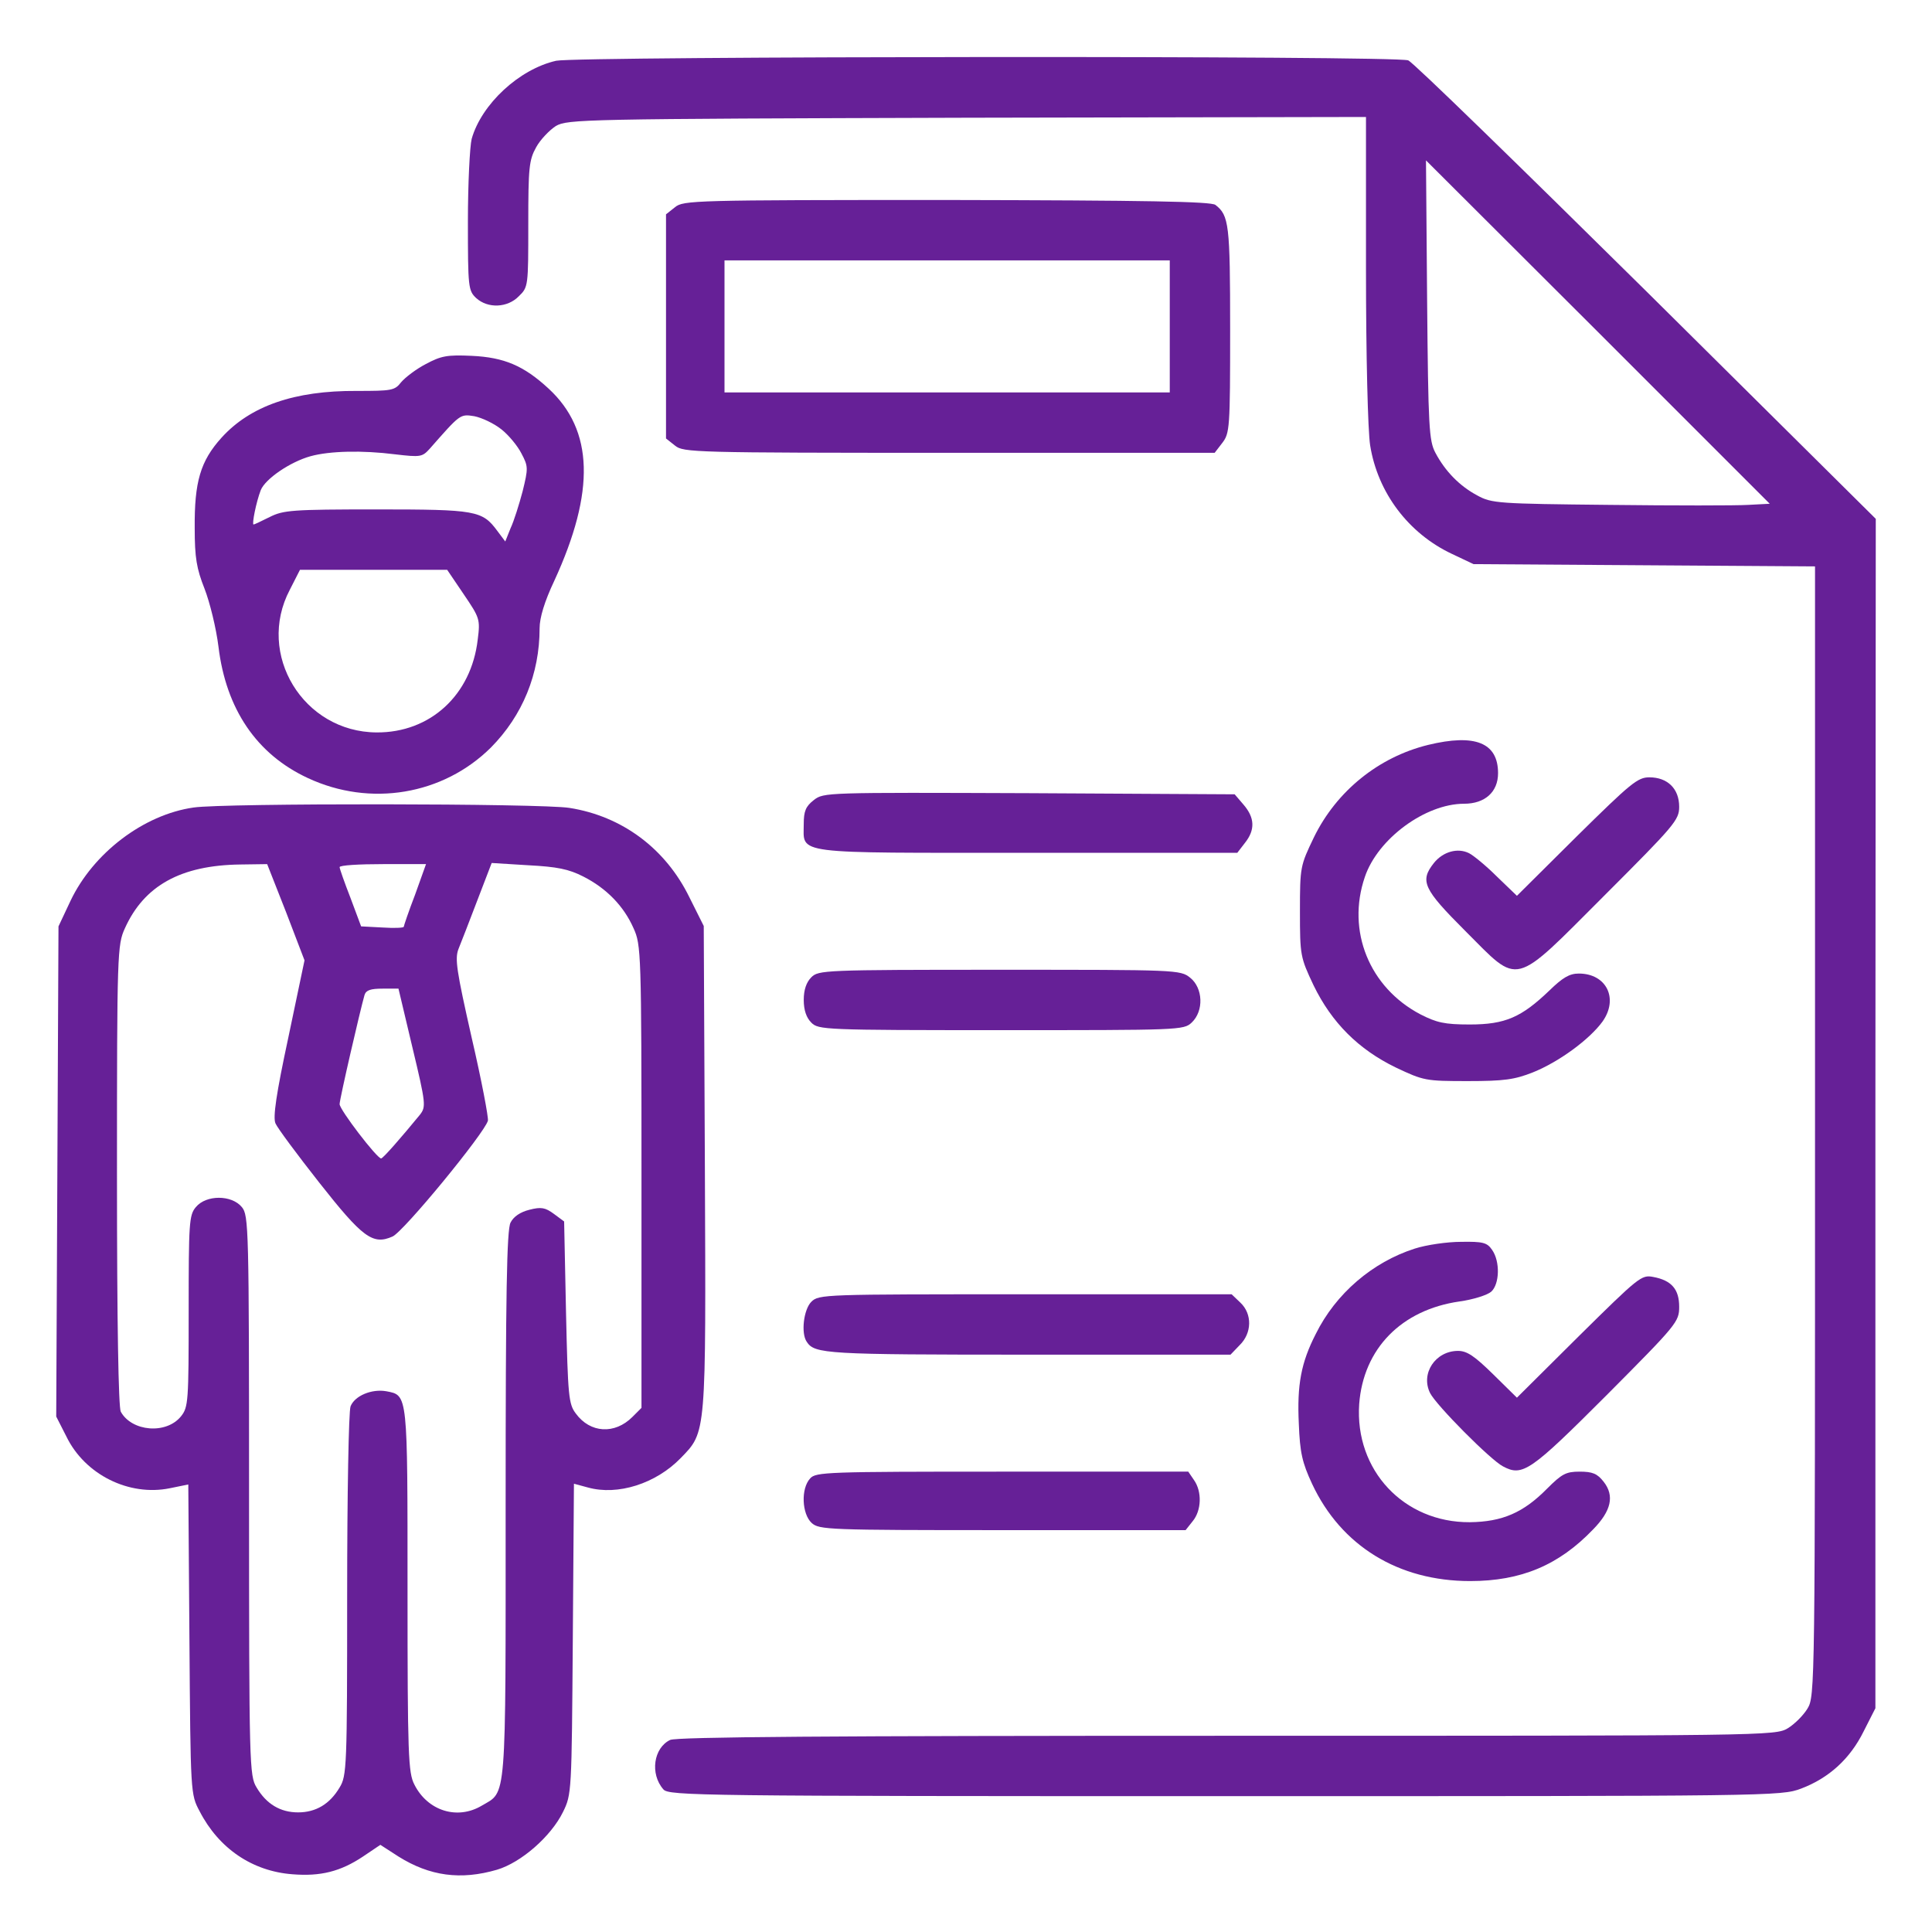
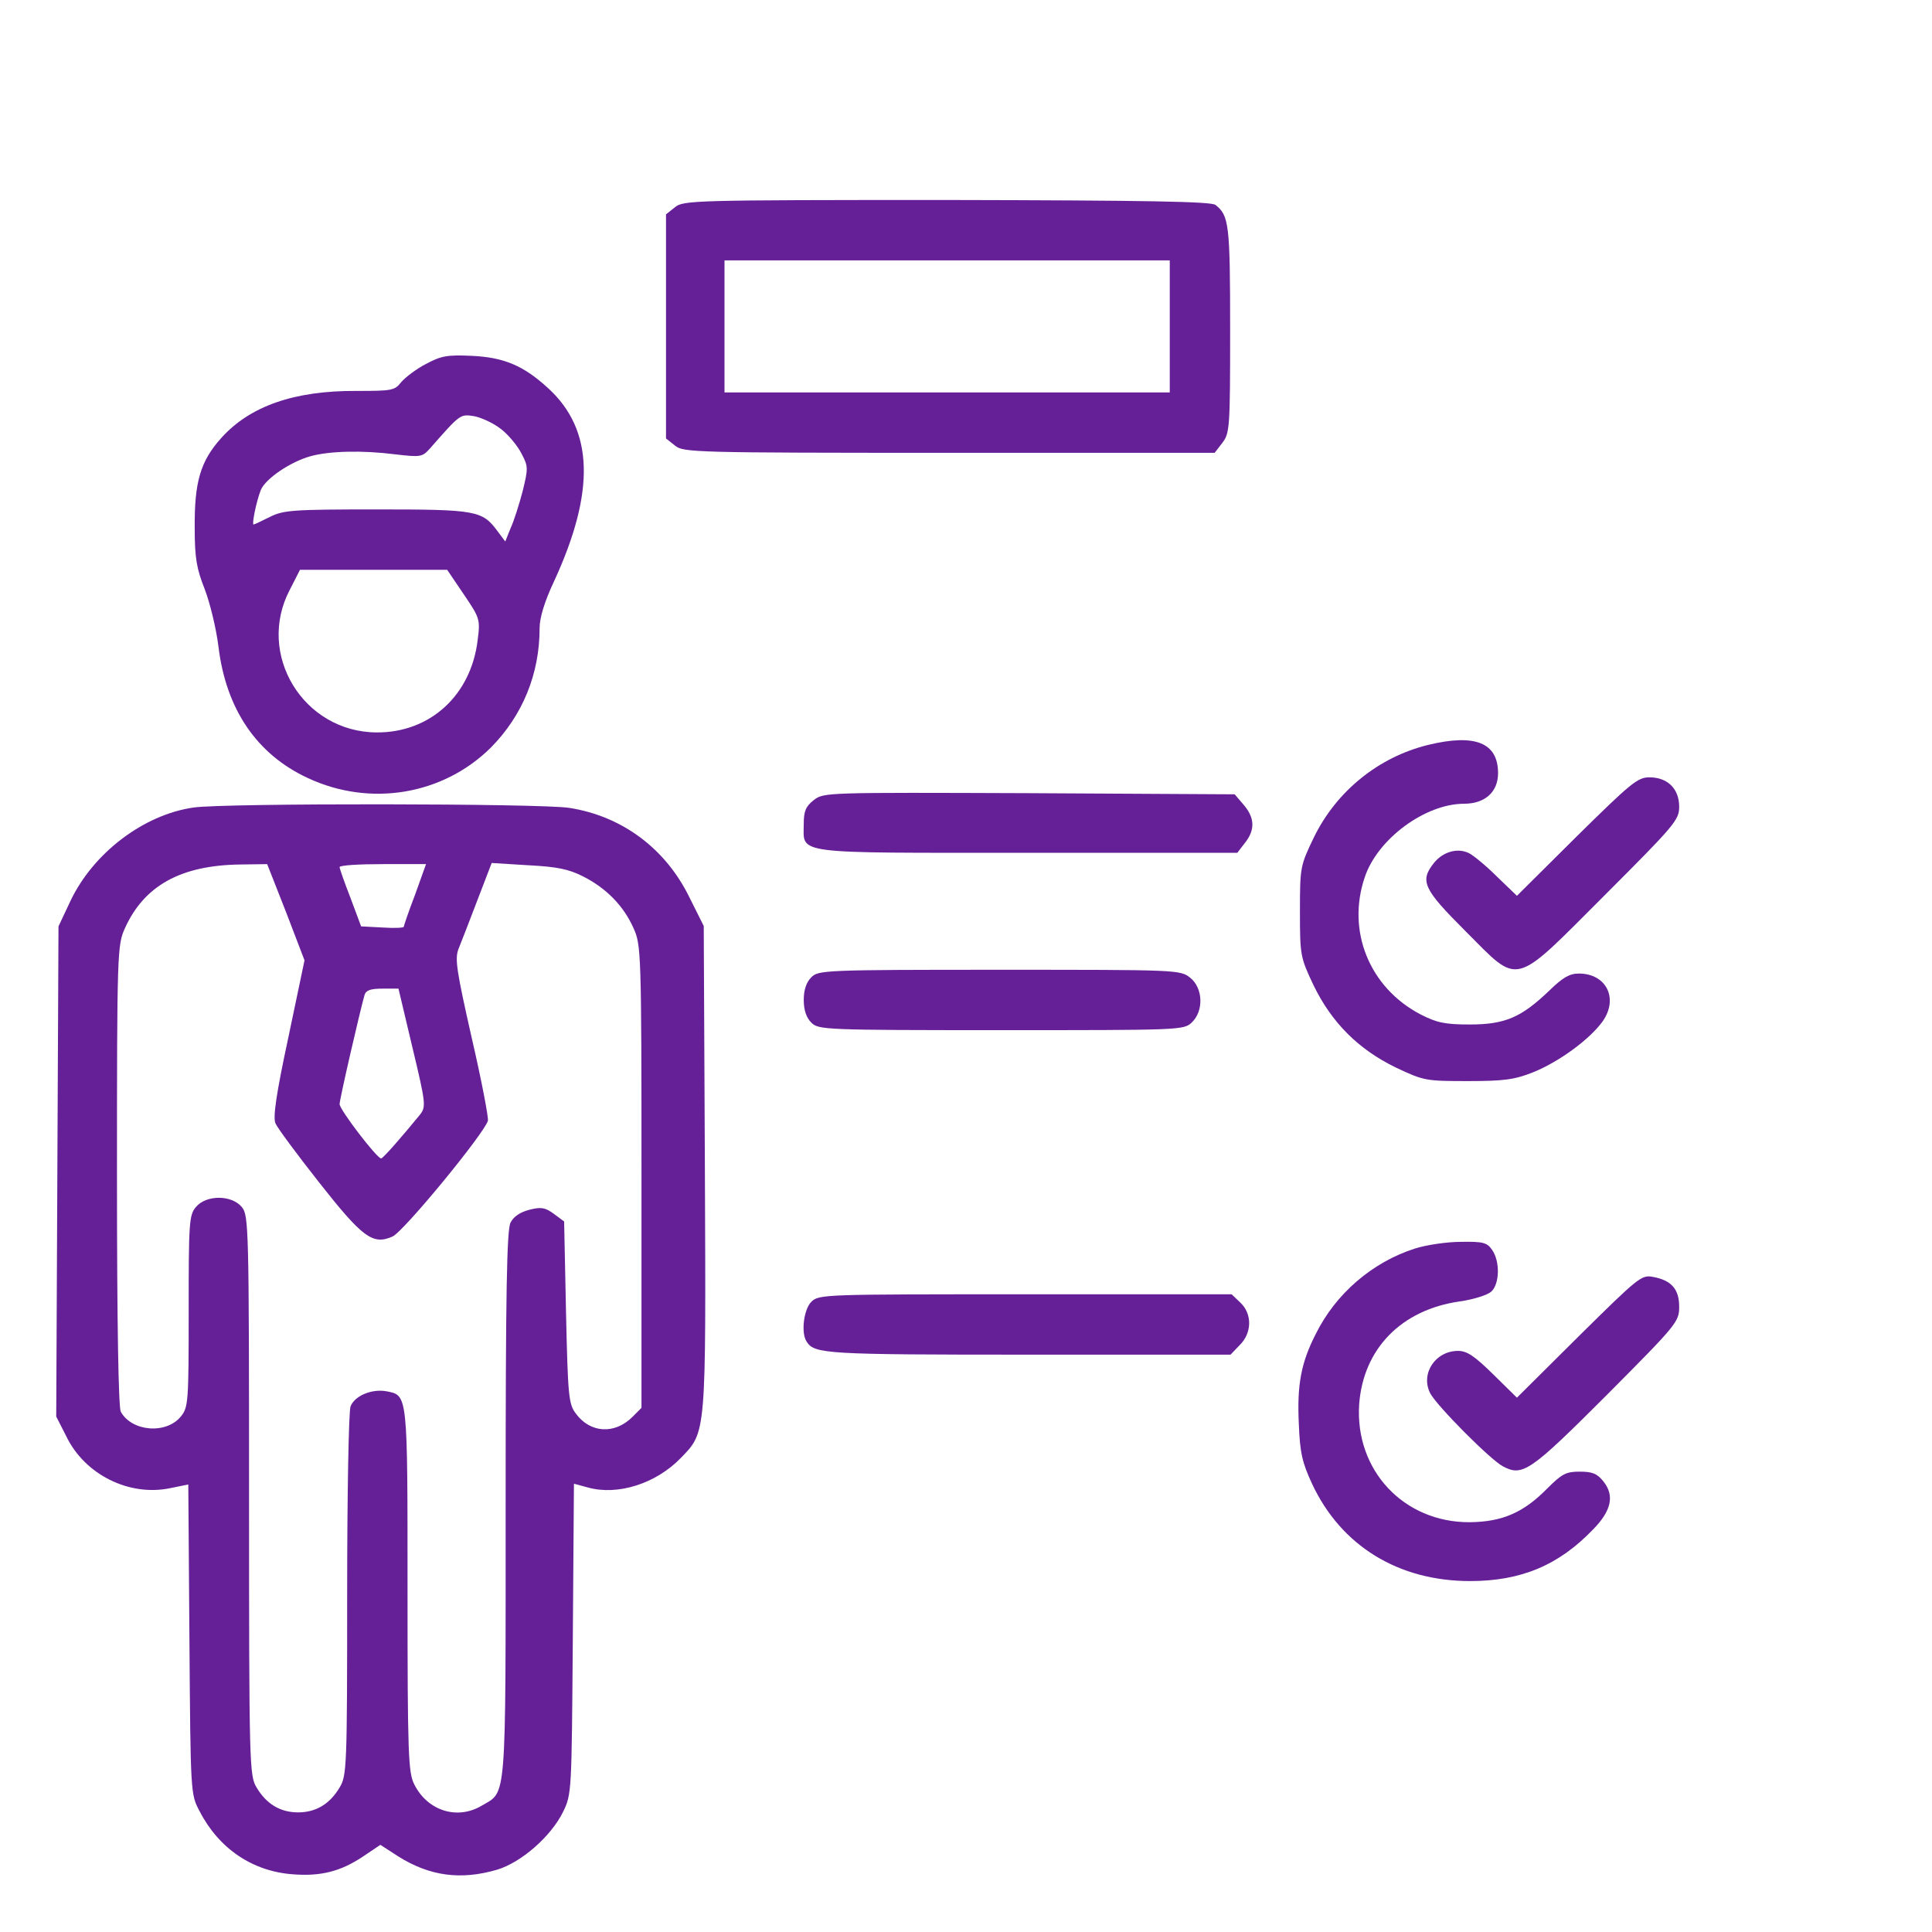
<svg xmlns="http://www.w3.org/2000/svg" version="1.0" width="512pt" height="512pt" viewBox="0 0 512 512" preserveAspectRatio="xMidYMid meet">
  <g fill="#662097" stroke="none" transform="translate(0,512) scale(0.1,-0.1)">
-     <path d="M1474 4959 c-98 -22 -198 -115 -224 -207 -5 -20 -10 -119 -10 -219 0 -175 1 -183 22 -203 31 -28 83 -26 113 5 25 24 25 27 25 191 0 150 2 170 21 204 11 20 35 45 52 56 31 18 69 19 1090 22 l1057 2 0 -402 c0 -233 5 -430 11 -468 20 -126 102 -234 217 -288 l57 -27 453 -3 452 -3 0 -1497 c0 -1476 0 -1497 -20 -1530 -11 -18 -34 -41 -52 -52 -33 -20 -54 -20 -1485 -20 -1064 0 -1459 -3 -1477 -11 -44 -21 -54 -90 -18 -131 14 -17 98 -18 1488 -18 1451 0 1474 0 1527 20 74 28 130 79 166 152 l31 61 0 1576 1 1576 -608 603 c-335 331 -618 607 -631 612 -30 13 -2201 11 -2258 -1z m3159 -1177 c-32 -2 -197 -2 -368 0 -295 3 -312 4 -350 25 -47 25 -85 64 -111 113 -17 32 -19 67 -22 405 l-3 370 456 -455 455 -455 -57 -3z" />
    <path d="M1789 4571 l-24 -19 0 -297 0 -297 24 -19 c22 -18 49 -19 726 -19 l704 0 20 26 c20 26 21 39 21 301 0 279 -3 302 -39 330 -12 9 -181 12 -712 13 -671 0 -698 -1 -720 -19z m1311 -316 l0 -175 -590 0 -590 0 0 175 0 175 590 0 590 0 0 -175z" />
    <path d="M1128 4155 c-25 -13 -54 -35 -65 -48 -17 -22 -25 -23 -118 -23 -165 1 -282 -40 -358 -124 -56 -62 -72 -117 -71 -240 0 -78 5 -107 26 -160 14 -36 31 -105 37 -154 20 -165 101 -285 237 -348 165 -77 358 -45 485 81 84 85 129 195 129 316 0 28 13 71 39 126 109 237 104 399 -15 509 -66 61 -118 83 -204 87 -65 3 -81 0 -122 -22z m201 -173 c19 -15 43 -44 53 -64 18 -34 18 -39 3 -100 -9 -34 -23 -79 -32 -98 l-14 -35 -21 28 c-40 54 -56 57 -320 57 -224 0 -247 -2 -283 -20 -22 -11 -41 -20 -43 -20 -5 0 7 60 19 91 12 30 78 75 132 90 51 14 137 16 224 5 68 -8 72 -7 92 15 81 92 80 92 118 86 20 -4 52 -19 72 -35z m-100 -437 c42 -62 44 -66 37 -120 -17 -147 -126 -247 -268 -246 -194 1 -320 207 -230 378 l27 53 195 0 195 0 44 -65z" />
    <path d="M3785 3146 c-131 -32 -243 -122 -303 -245 -36 -75 -37 -78 -37 -196 0 -117 1 -122 36 -196 48 -99 119 -170 218 -218 74 -35 79 -36 191 -36 96 0 124 4 172 23 70 28 151 88 185 135 43 61 10 127 -63 127 -25 0 -43 -11 -78 -45 -74 -71 -117 -90 -211 -90 -67 0 -88 5 -131 27 -135 71 -196 221 -147 364 34 101 160 194 263 194 55 0 90 31 90 81 0 81 -61 105 -185 75z" />
    <path d="M4178 2903 l-158 -157 -53 51 c-28 28 -62 56 -74 62 -30 15 -69 4 -93 -26 -38 -48 -28 -69 83 -180 146 -146 123 -152 370 95 185 185 197 199 197 234 0 48 -31 78 -79 78 -31 0 -49 -15 -193 -157z" />
    <path d="M2157 3000 c-22 -17 -27 -30 -27 -64 0 -81 -35 -76 593 -76 l556 0 20 26 c28 35 26 67 -3 101 l-24 28 -544 3 c-540 2 -545 2 -571 -18z" />
    <path d="M513 2980 c-133 -19 -266 -121 -326 -247 l-32 -68 -3 -649 -3 -650 27 -53 c49 -101 166 -159 274 -137 l49 10 3 -410 c3 -410 3 -411 27 -456 51 -99 140 -159 246 -167 74 -6 127 7 187 47 l46 31 48 -31 c83 -52 165 -63 261 -35 64 19 143 88 175 153 23 47 23 51 26 459 l3 411 37 -10 c79 -22 180 10 246 78 68 70 67 58 64 771 l-3 639 -38 76 c-63 129 -178 215 -318 237 -73 12 -915 13 -996 1z m245 -277 l49 -128 -43 -205 c-32 -149 -41 -211 -34 -227 5 -12 57 -82 116 -157 115 -146 142 -166 194 -143 29 12 244 274 253 307 2 8 -17 108 -43 220 -40 177 -45 209 -35 235 7 17 29 74 50 129 l38 99 97 -6 c76 -4 107 -10 146 -30 61 -31 107 -78 133 -137 20 -44 21 -63 21 -658 l0 -613 -24 -24 c-47 -47 -112 -43 -150 9 -19 25 -21 45 -26 268 l-5 241 -27 20 c-23 17 -34 19 -65 11 -24 -6 -42 -18 -50 -34 -10 -19 -13 -187 -13 -748 0 -799 3 -758 -63 -797 -65 -39 -144 -14 -179 56 -16 31 -18 77 -18 514 0 524 1 517 -56 528 -39 7 -84 -12 -95 -40 -5 -14 -9 -232 -9 -501 0 -455 -1 -478 -20 -509 -26 -44 -63 -66 -110 -66 -47 0 -84 22 -110 66 -19 31 -20 56 -20 773 0 713 -1 743 -19 765 -27 33 -95 33 -122 0 -18 -21 -19 -43 -19 -276 0 -239 -1 -254 -20 -278 -39 -49 -131 -41 -160 12 -6 13 -10 229 -10 628 0 590 1 609 21 653 51 113 148 167 306 169 l71 1 50 -127z m342 46 c-17 -44 -30 -83 -30 -85 0 -3 -25 -4 -56 -2 l-57 3 -28 75 c-16 41 -29 78 -29 82 0 5 52 8 115 8 l114 0 -29 -81z m-7 -405 c36 -150 36 -157 20 -178 -50 -61 -98 -116 -103 -116 -11 0 -110 129 -110 144 0 13 54 247 66 289 4 13 16 17 48 17 l42 0 37 -156z" />
    <path d="M2150 2530 c-13 -13 -20 -33 -20 -60 0 -27 7 -47 20 -60 19 -19 33 -20 503 -20 472 0 484 0 505 20 33 31 30 92 -4 119 -26 21 -36 21 -505 21 -466 0 -480 -1 -499 -20z" />
    <path d="M3749 1811 c-112 -36 -209 -119 -262 -226 -39 -76 -50 -135 -45 -238 3 -77 9 -103 35 -159 77 -165 229 -258 419 -258 135 0 235 42 326 137 48 49 57 89 28 126 -17 22 -30 27 -64 27 -36 0 -47 -6 -86 -45 -63 -64 -119 -88 -205 -89 -175 -1 -305 138 -293 313 11 147 112 250 266 272 36 5 74 17 84 26 22 20 24 80 2 111 -13 19 -24 22 -82 21 -37 0 -92 -8 -123 -18z" />
    <path d="M4184 1579 l-164 -163 -63 62 c-49 48 -69 62 -93 62 -60 0 -100 -60 -74 -112 17 -33 160 -177 193 -194 52 -28 73 -13 275 189 186 187 192 194 192 234 0 46 -20 70 -69 79 -31 6 -38 0 -197 -157z" />
    <path d="M2150 1670 c-20 -20 -28 -83 -12 -106 21 -32 51 -34 587 -34 l536 0 24 25 c33 32 34 83 2 113 l-23 22 -547 0 c-534 0 -547 0 -567 -20z" />
-     <path d="M2147 1202 c-25 -27 -22 -94 4 -118 20 -18 43 -19 506 -19 l485 0 19 24 c23 28 25 78 3 109 l-15 22 -493 0 c-465 0 -494 -1 -509 -18z" />
  </g>
</svg>